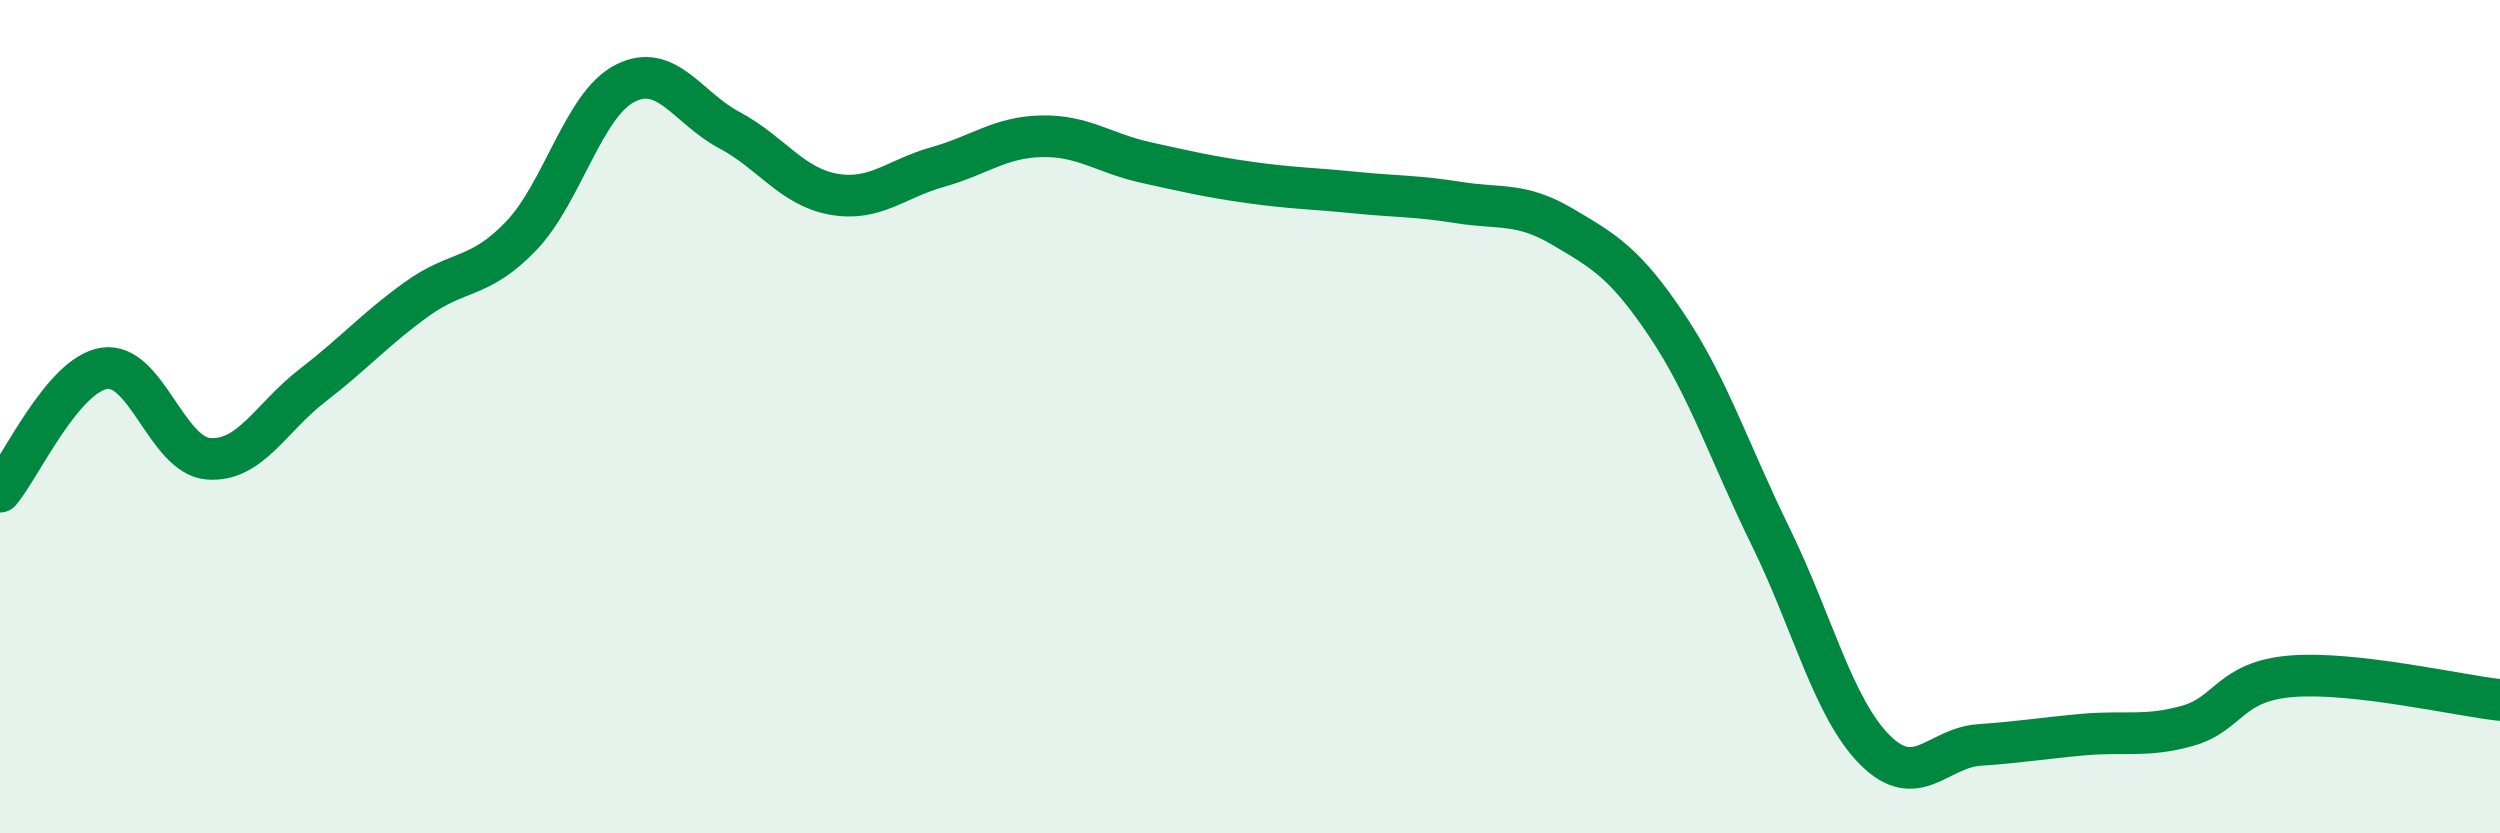
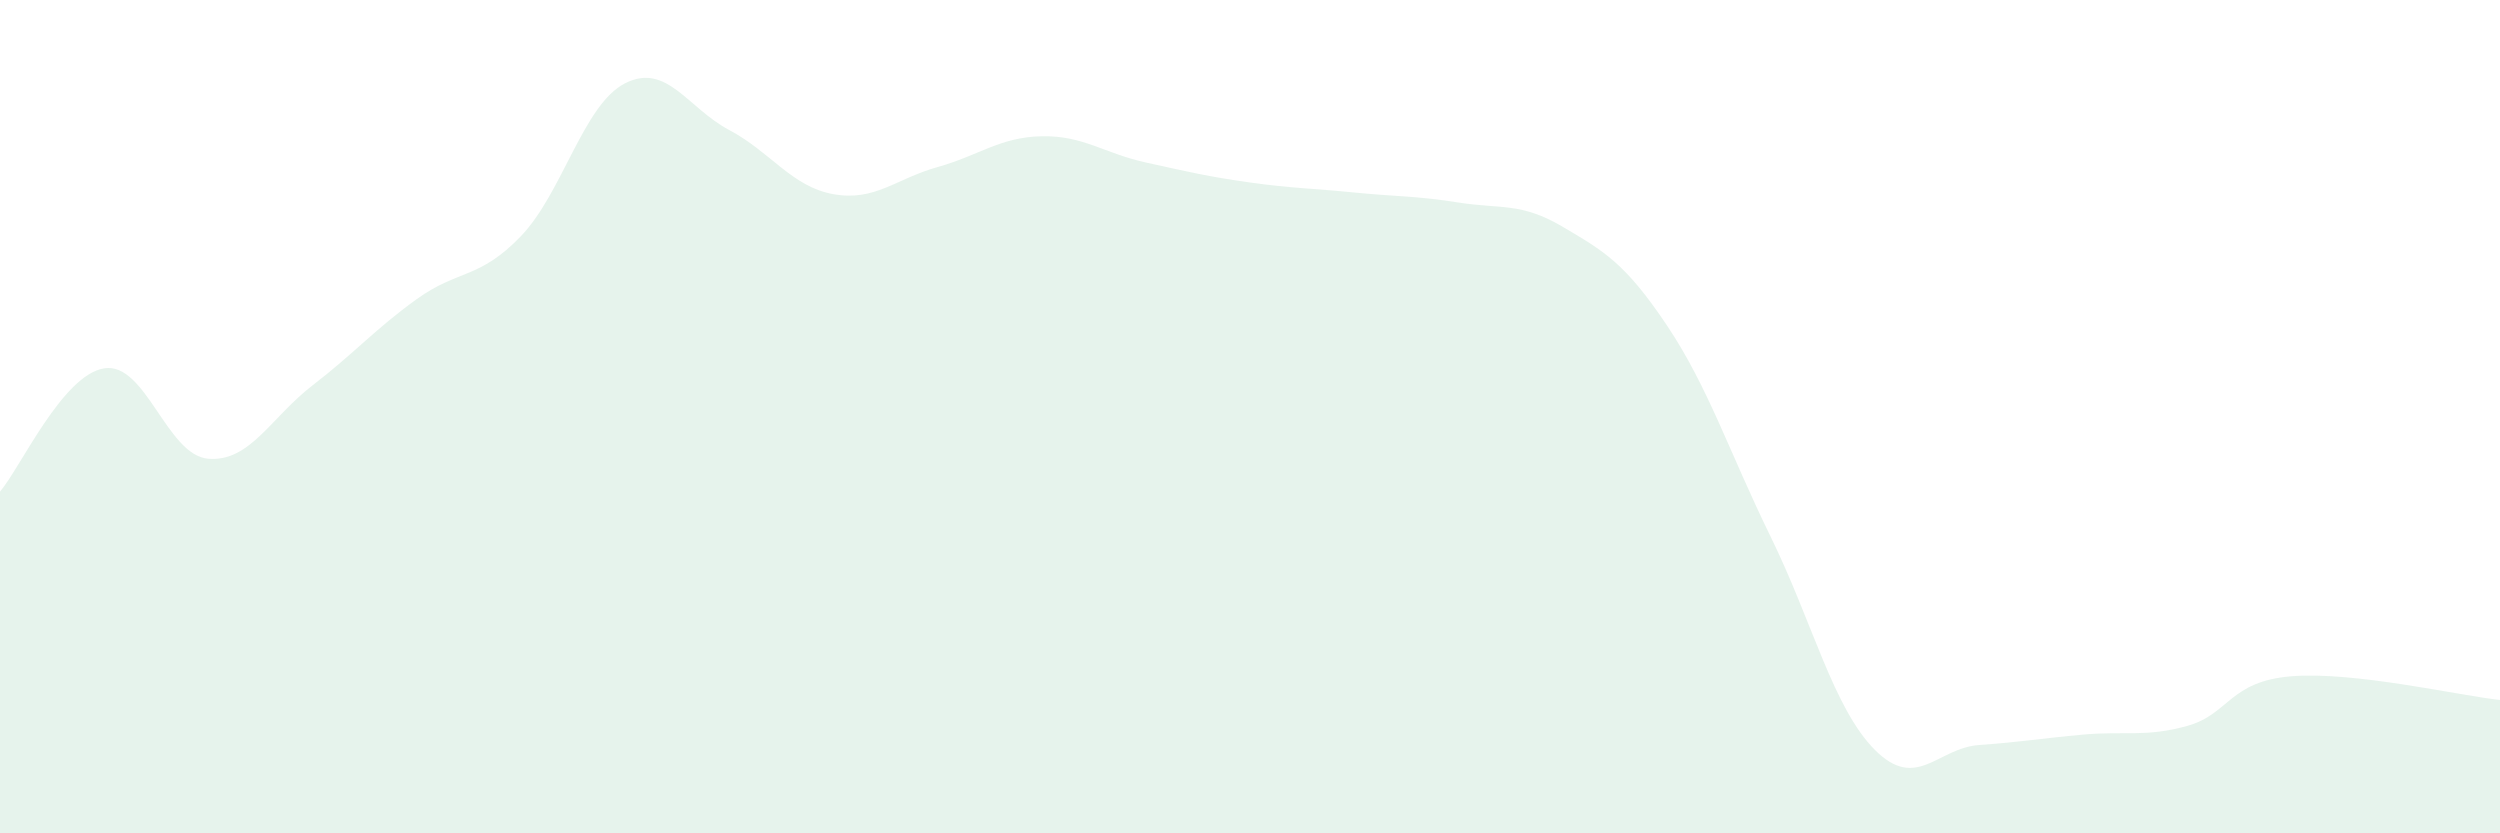
<svg xmlns="http://www.w3.org/2000/svg" width="60" height="20" viewBox="0 0 60 20">
  <path d="M 0,11.8 C 0.5,11.21 1.5,9 2.5,8.84 C 3.5,8.68 4,10.93 5,11.01 C 6,11.09 6.5,10.02 7.5,9.25 C 8.5,8.48 9,7.9 10,7.18 C 11,6.46 11.5,6.71 12.5,5.67 C 13.5,4.63 14,2.51 15,2 C 16,1.49 16.5,2.59 17.5,3.12 C 18.5,3.65 19,4.48 20,4.66 C 21,4.84 21.5,4.29 22.5,4.01 C 23.5,3.73 24,3.29 25,3.27 C 26,3.25 26.5,3.68 27.5,3.9 C 28.5,4.12 29,4.24 30,4.38 C 31,4.52 31.5,4.52 32.5,4.62 C 33.5,4.72 34,4.7 35,4.86 C 36,5.02 36.5,4.85 37.5,5.44 C 38.5,6.03 39,6.31 40,7.8 C 41,9.29 41.5,10.85 42.5,12.89 C 43.5,14.93 44,17 45,18 C 46,19 46.5,17.95 47.5,17.88 C 48.5,17.81 49,17.72 50,17.63 C 51,17.54 51.5,17.7 52.5,17.42 C 53.5,17.14 53.5,16.35 55,16.23 C 56.5,16.11 59,16.69 60,16.8L60 20L0 20Z" fill="#008740" opacity="0.1" stroke-linecap="round" stroke-linejoin="round" />
-   <path d="M 0,11.8 C 0.5,11.21 1.5,9 2.5,8.84 C 3.5,8.68 4,10.93 5,11.01 C 6,11.09 6.5,10.02 7.5,9.25 C 8.5,8.48 9,7.9 10,7.18 C 11,6.46 11.5,6.71 12.5,5.67 C 13.5,4.63 14,2.51 15,2 C 16,1.49 16.5,2.59 17.5,3.12 C 18.5,3.65 19,4.48 20,4.66 C 21,4.84 21.5,4.29 22.5,4.01 C 23.5,3.73 24,3.29 25,3.27 C 26,3.25 26.5,3.68 27.5,3.9 C 28.5,4.12 29,4.24 30,4.38 C 31,4.52 31.5,4.52 32.5,4.62 C 33.5,4.72 34,4.7 35,4.86 C 36,5.02 36.5,4.85 37.5,5.44 C 38.5,6.03 39,6.31 40,7.8 C 41,9.29 41.5,10.85 42.5,12.89 C 43.5,14.93 44,17 45,18 C 46,19 46.5,17.95 47.5,17.88 C 48.5,17.81 49,17.72 50,17.63 C 51,17.54 51.5,17.7 52.5,17.42 C 53.5,17.14 53.5,16.35 55,16.23 C 56.5,16.11 59,16.69 60,16.8" stroke="#008740" stroke-width="1" fill="none" stroke-linecap="round" stroke-linejoin="round" />
</svg>